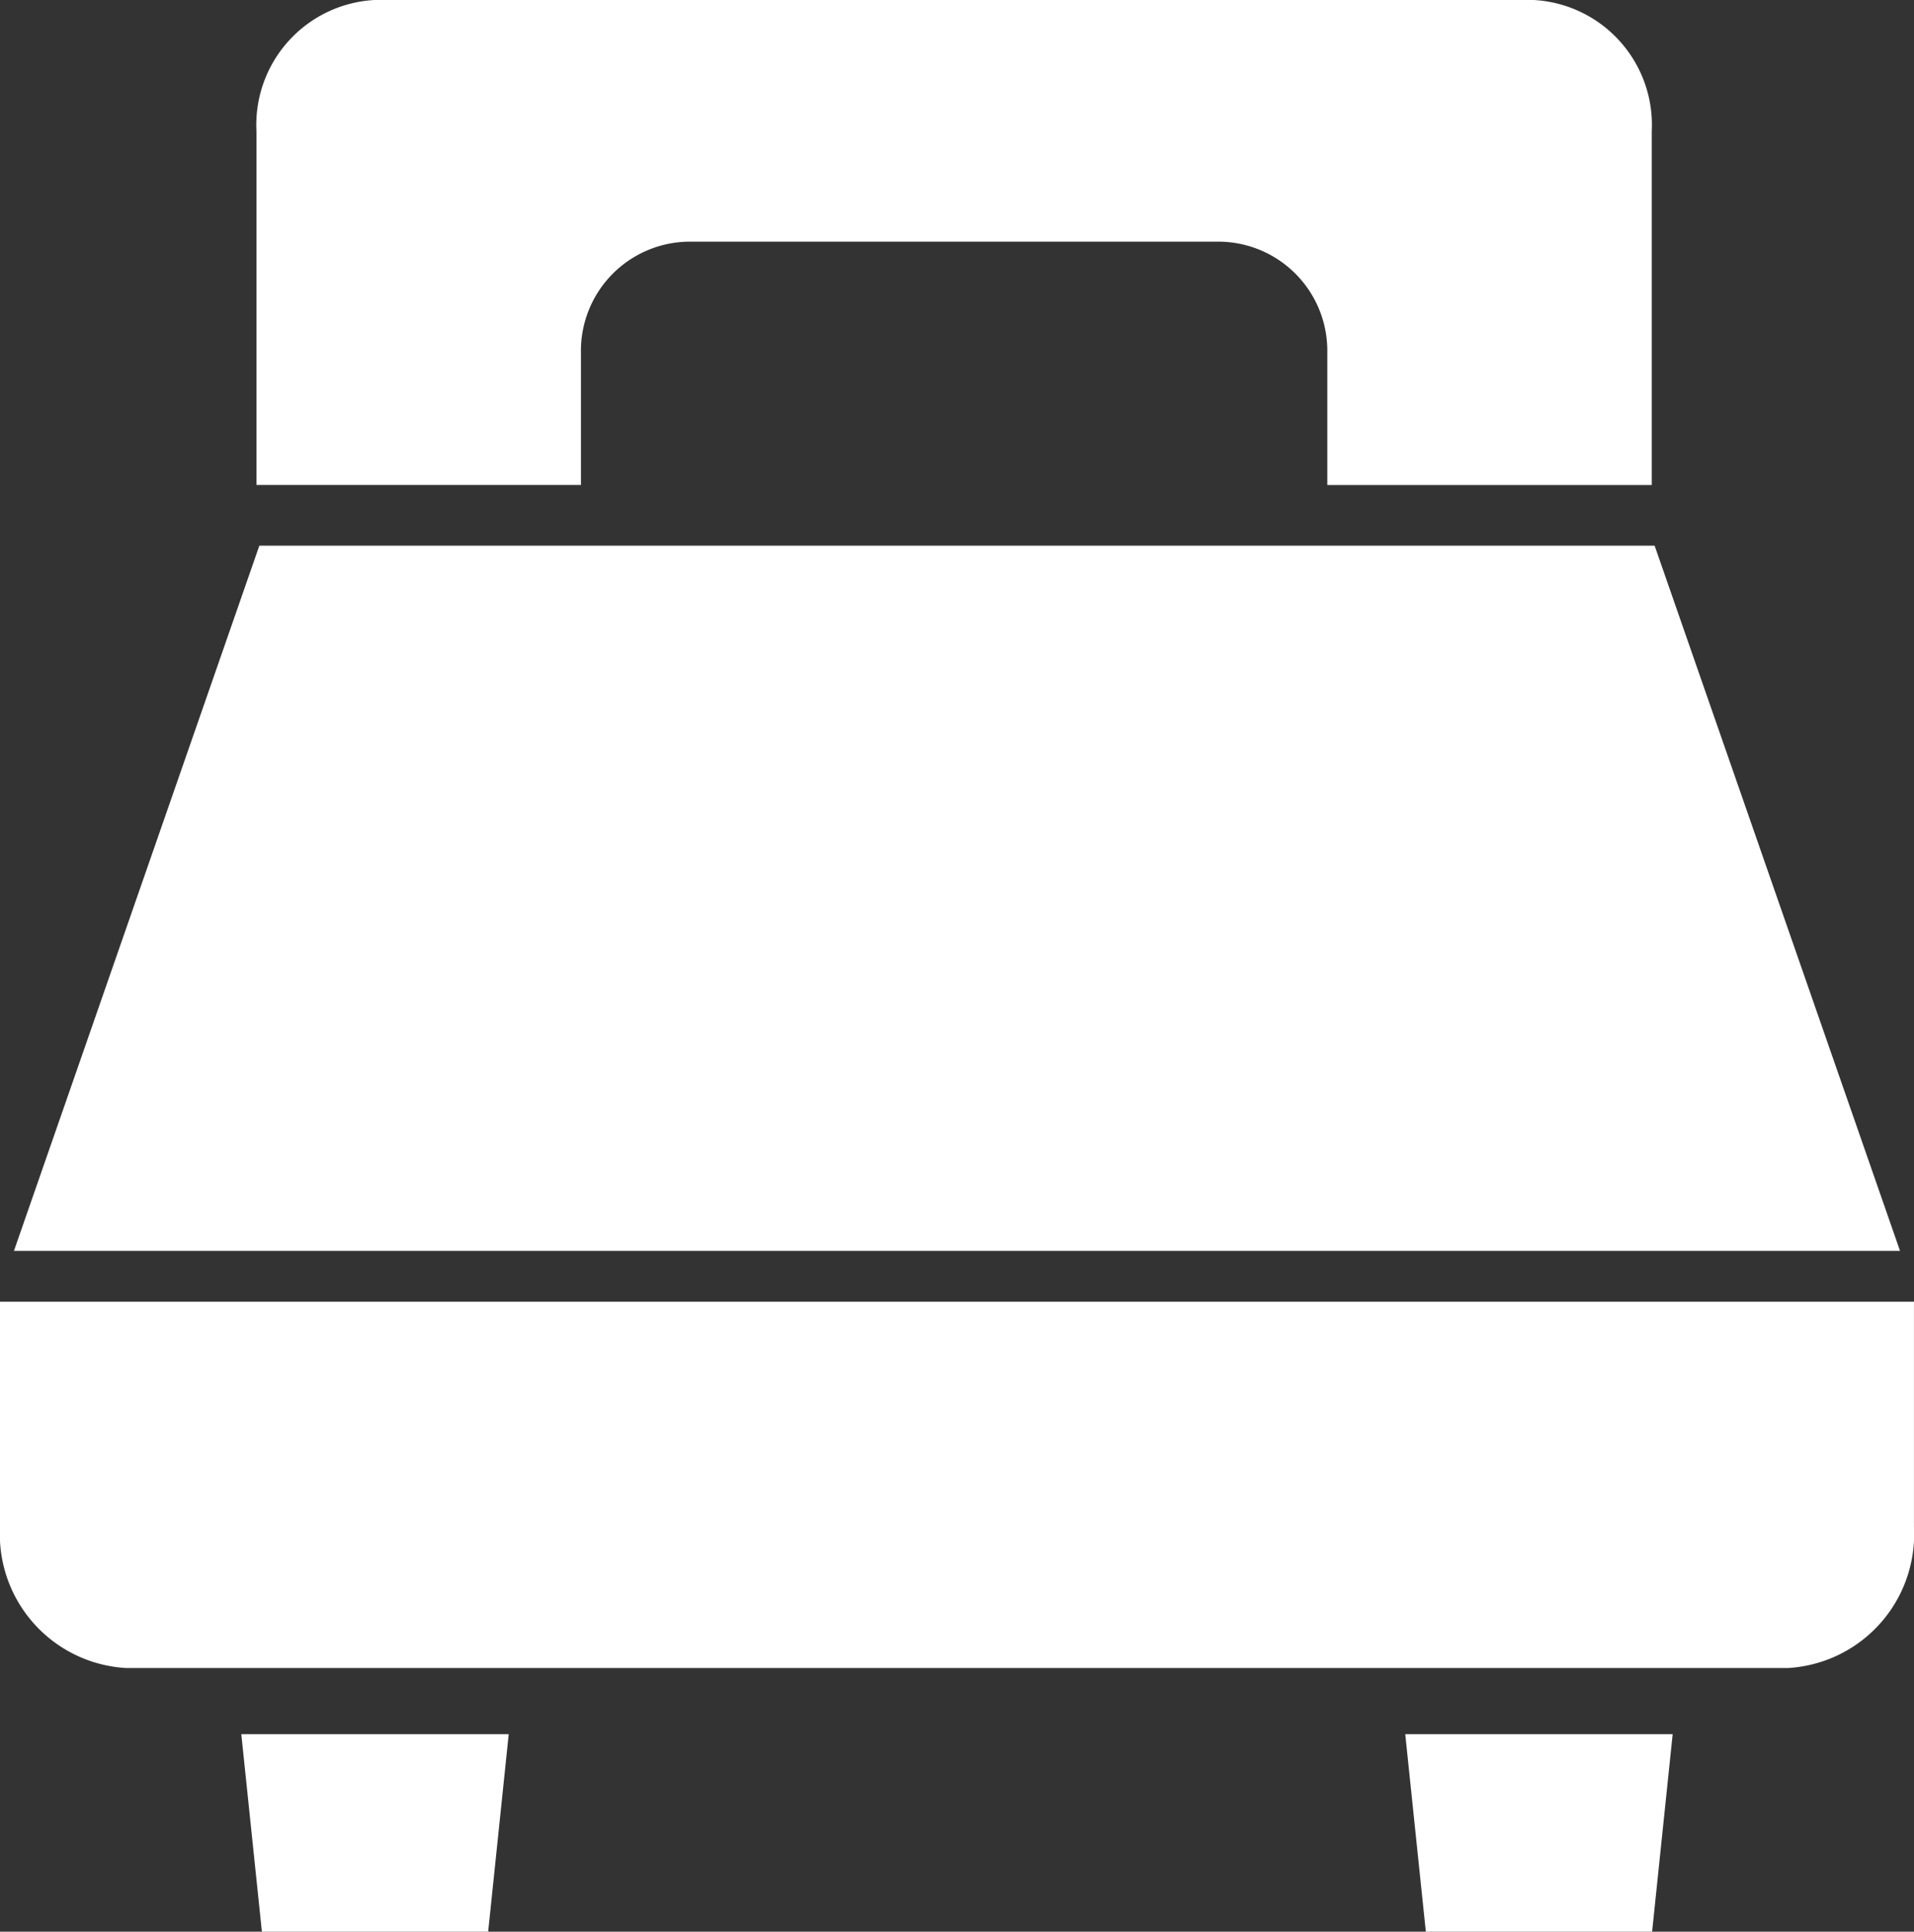
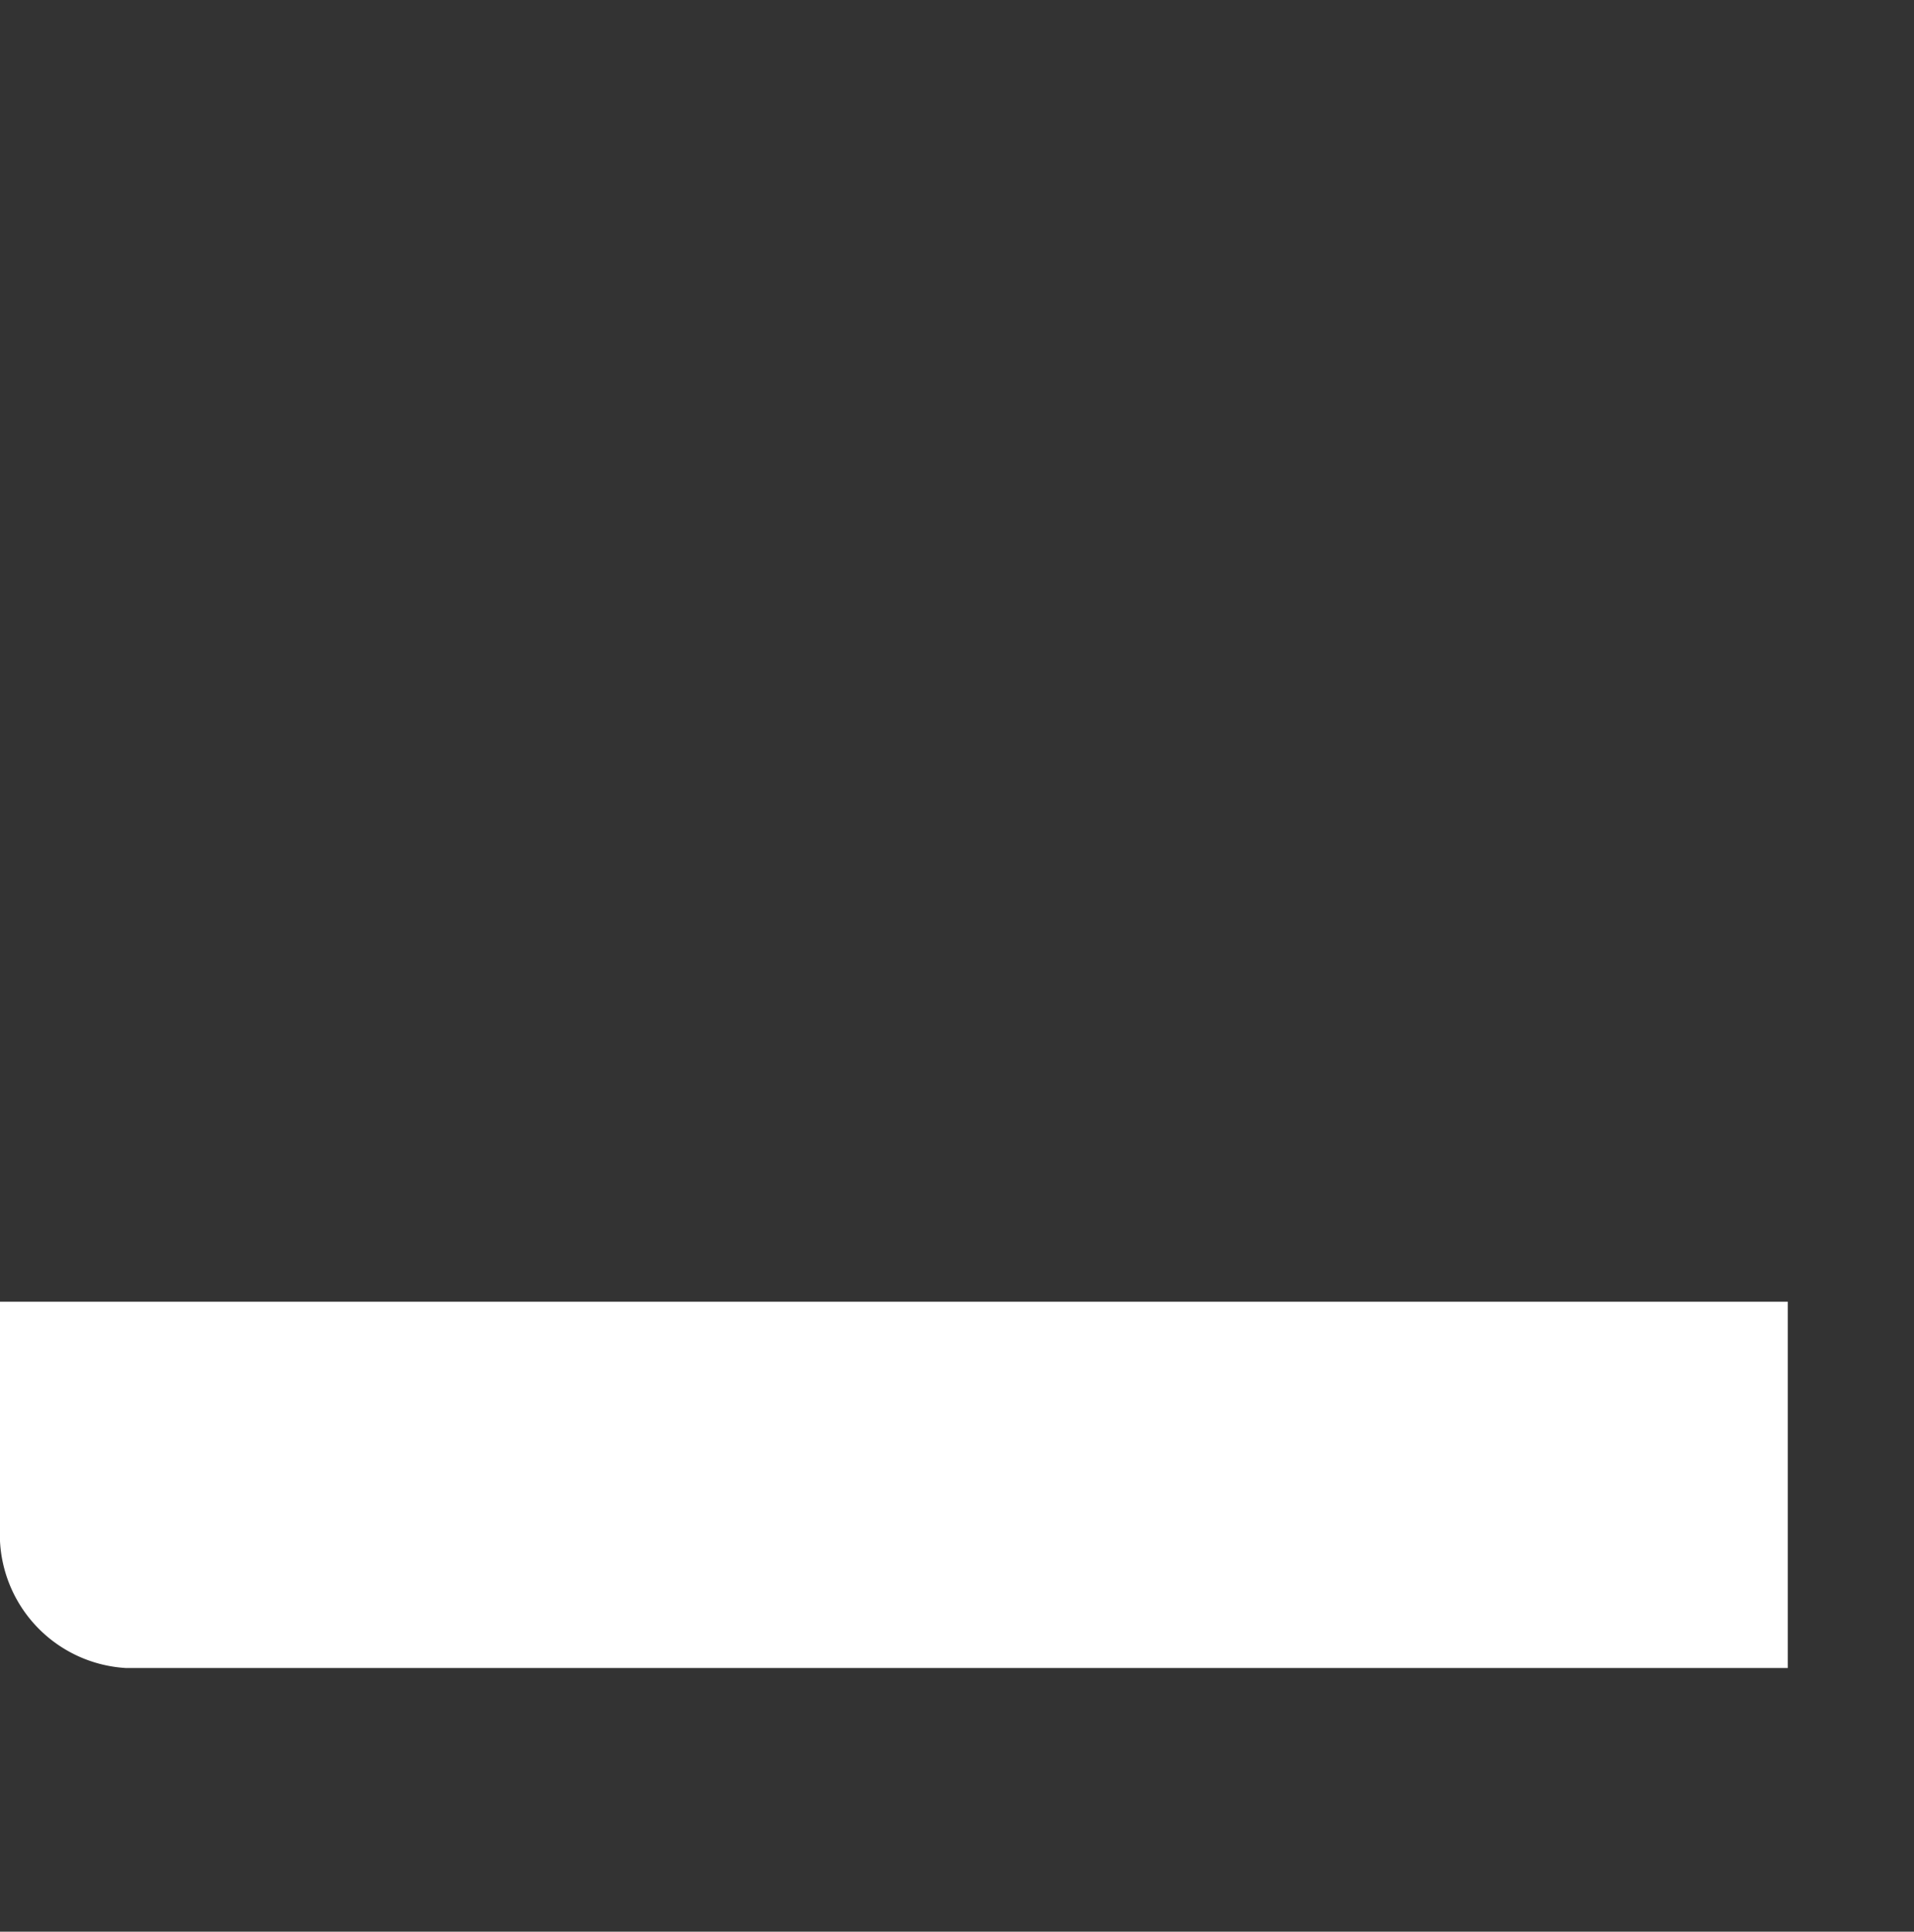
<svg xmlns="http://www.w3.org/2000/svg" width="58.467" height="58.996" viewBox="0 0 58.467 58.996">
  <rect x="0" y="0" width="58.467" height="58.996" fill="#333333" stroke="none" />
  <defs>
    <style>
      .cls-1 {
        fill: #ffffff;
      }
    </style>
  </defs>
  <title>アセット 10</title>
  <g id="レイヤー_2" data-name="レイヤー 2">
    <g id="レイヤー_1-2" data-name="レイヤー 1">
      <g>
-         <polygon class="cls-1" points="50.544 16.666 7.922 16.666 0.426 38.203 58.04 38.203 50.544 16.666" />
-         <path class="cls-1" d="M0,39.754v6.896a4.091,4.091,0,0,0,3.853,4.293H54.612a4.091,4.091,0,0,0,3.854-4.293V39.754Z" />
-         <polygon class="cls-1" points="8 58.996 14.912 58.996 15.54 52.963 7.371 52.963 8 58.996" />
-         <polygon class="cls-1" points="43.555 58.996 50.467 58.996 51.095 52.963 42.926 52.963 43.555 58.996" />
-         <path class="cls-1" d="M46.858,0H11.432A3.82,3.82,0,0,0,7.834,4.008V14.812h9.912V10.76a3.332,3.332,0,0,1,3.283-3.379H37.262a3.332,3.332,0,0,1,3.283,3.379v4.053H50.456V4.008A3.82,3.82,0,0,0,46.858,0Z" />
+         <path class="cls-1" d="M0,39.754v6.896a4.091,4.091,0,0,0,3.853,4.293H54.612V39.754Z" />
      </g>
    </g>
  </g>
</svg>